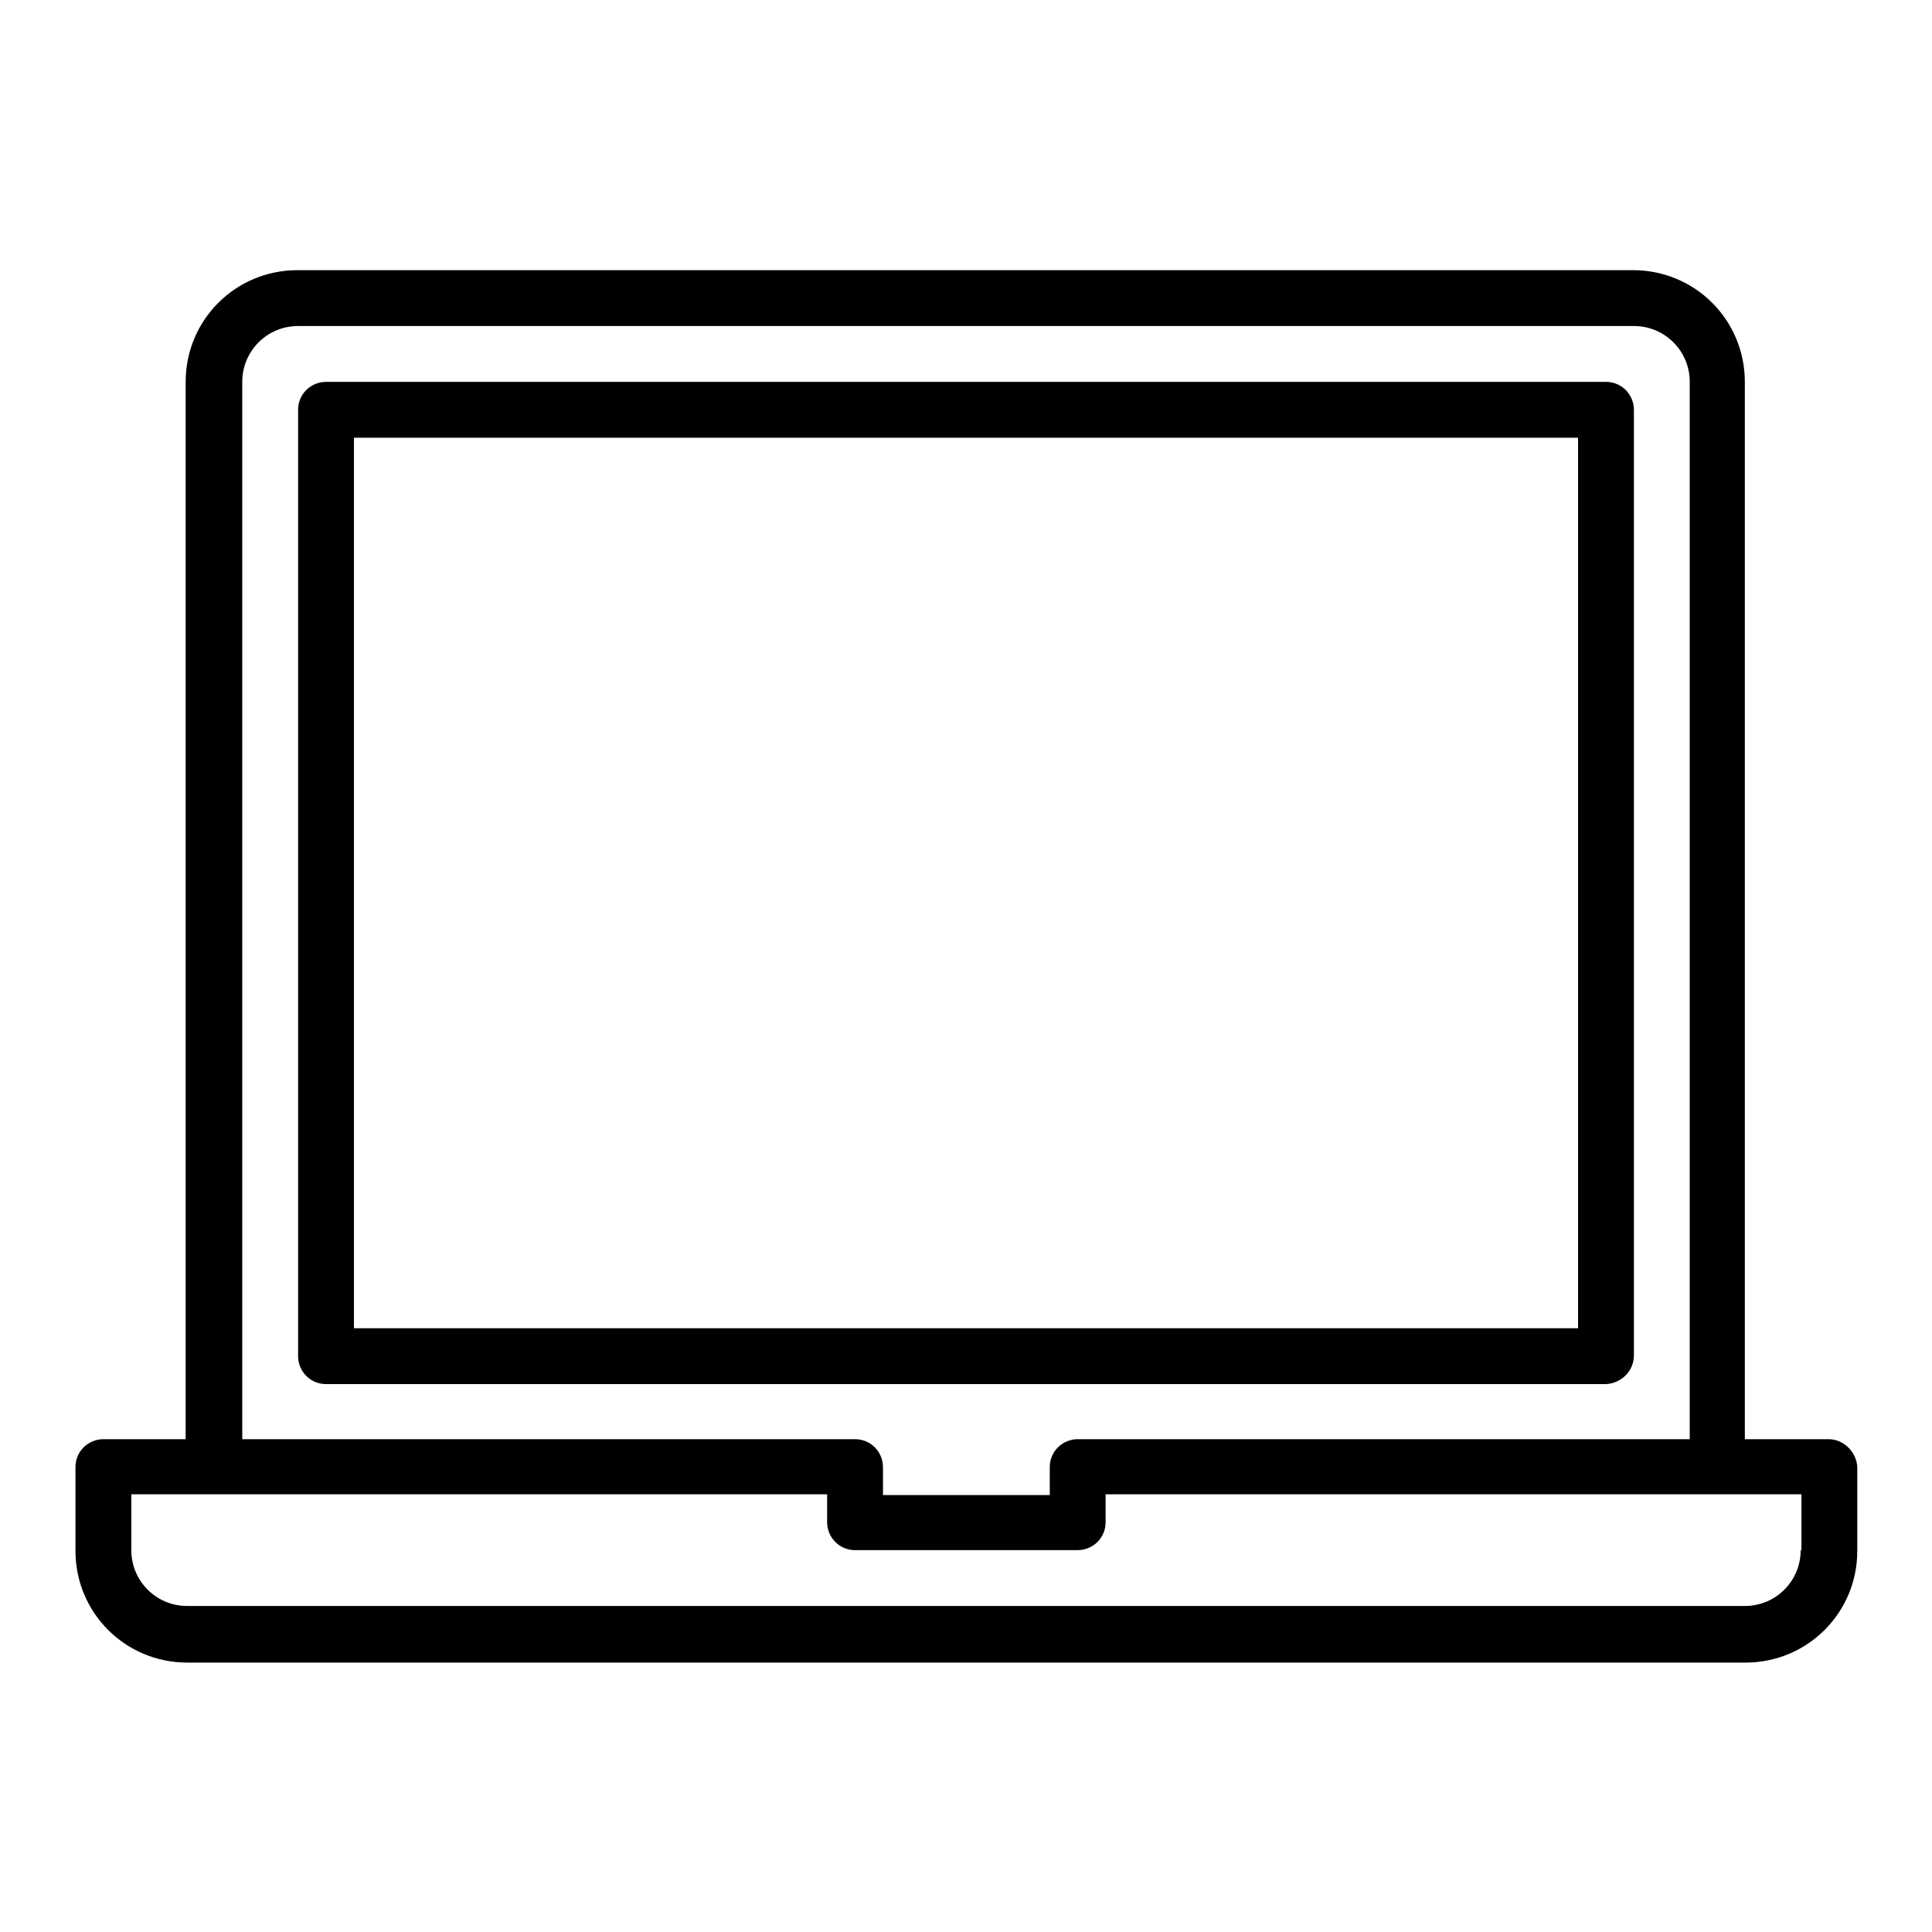
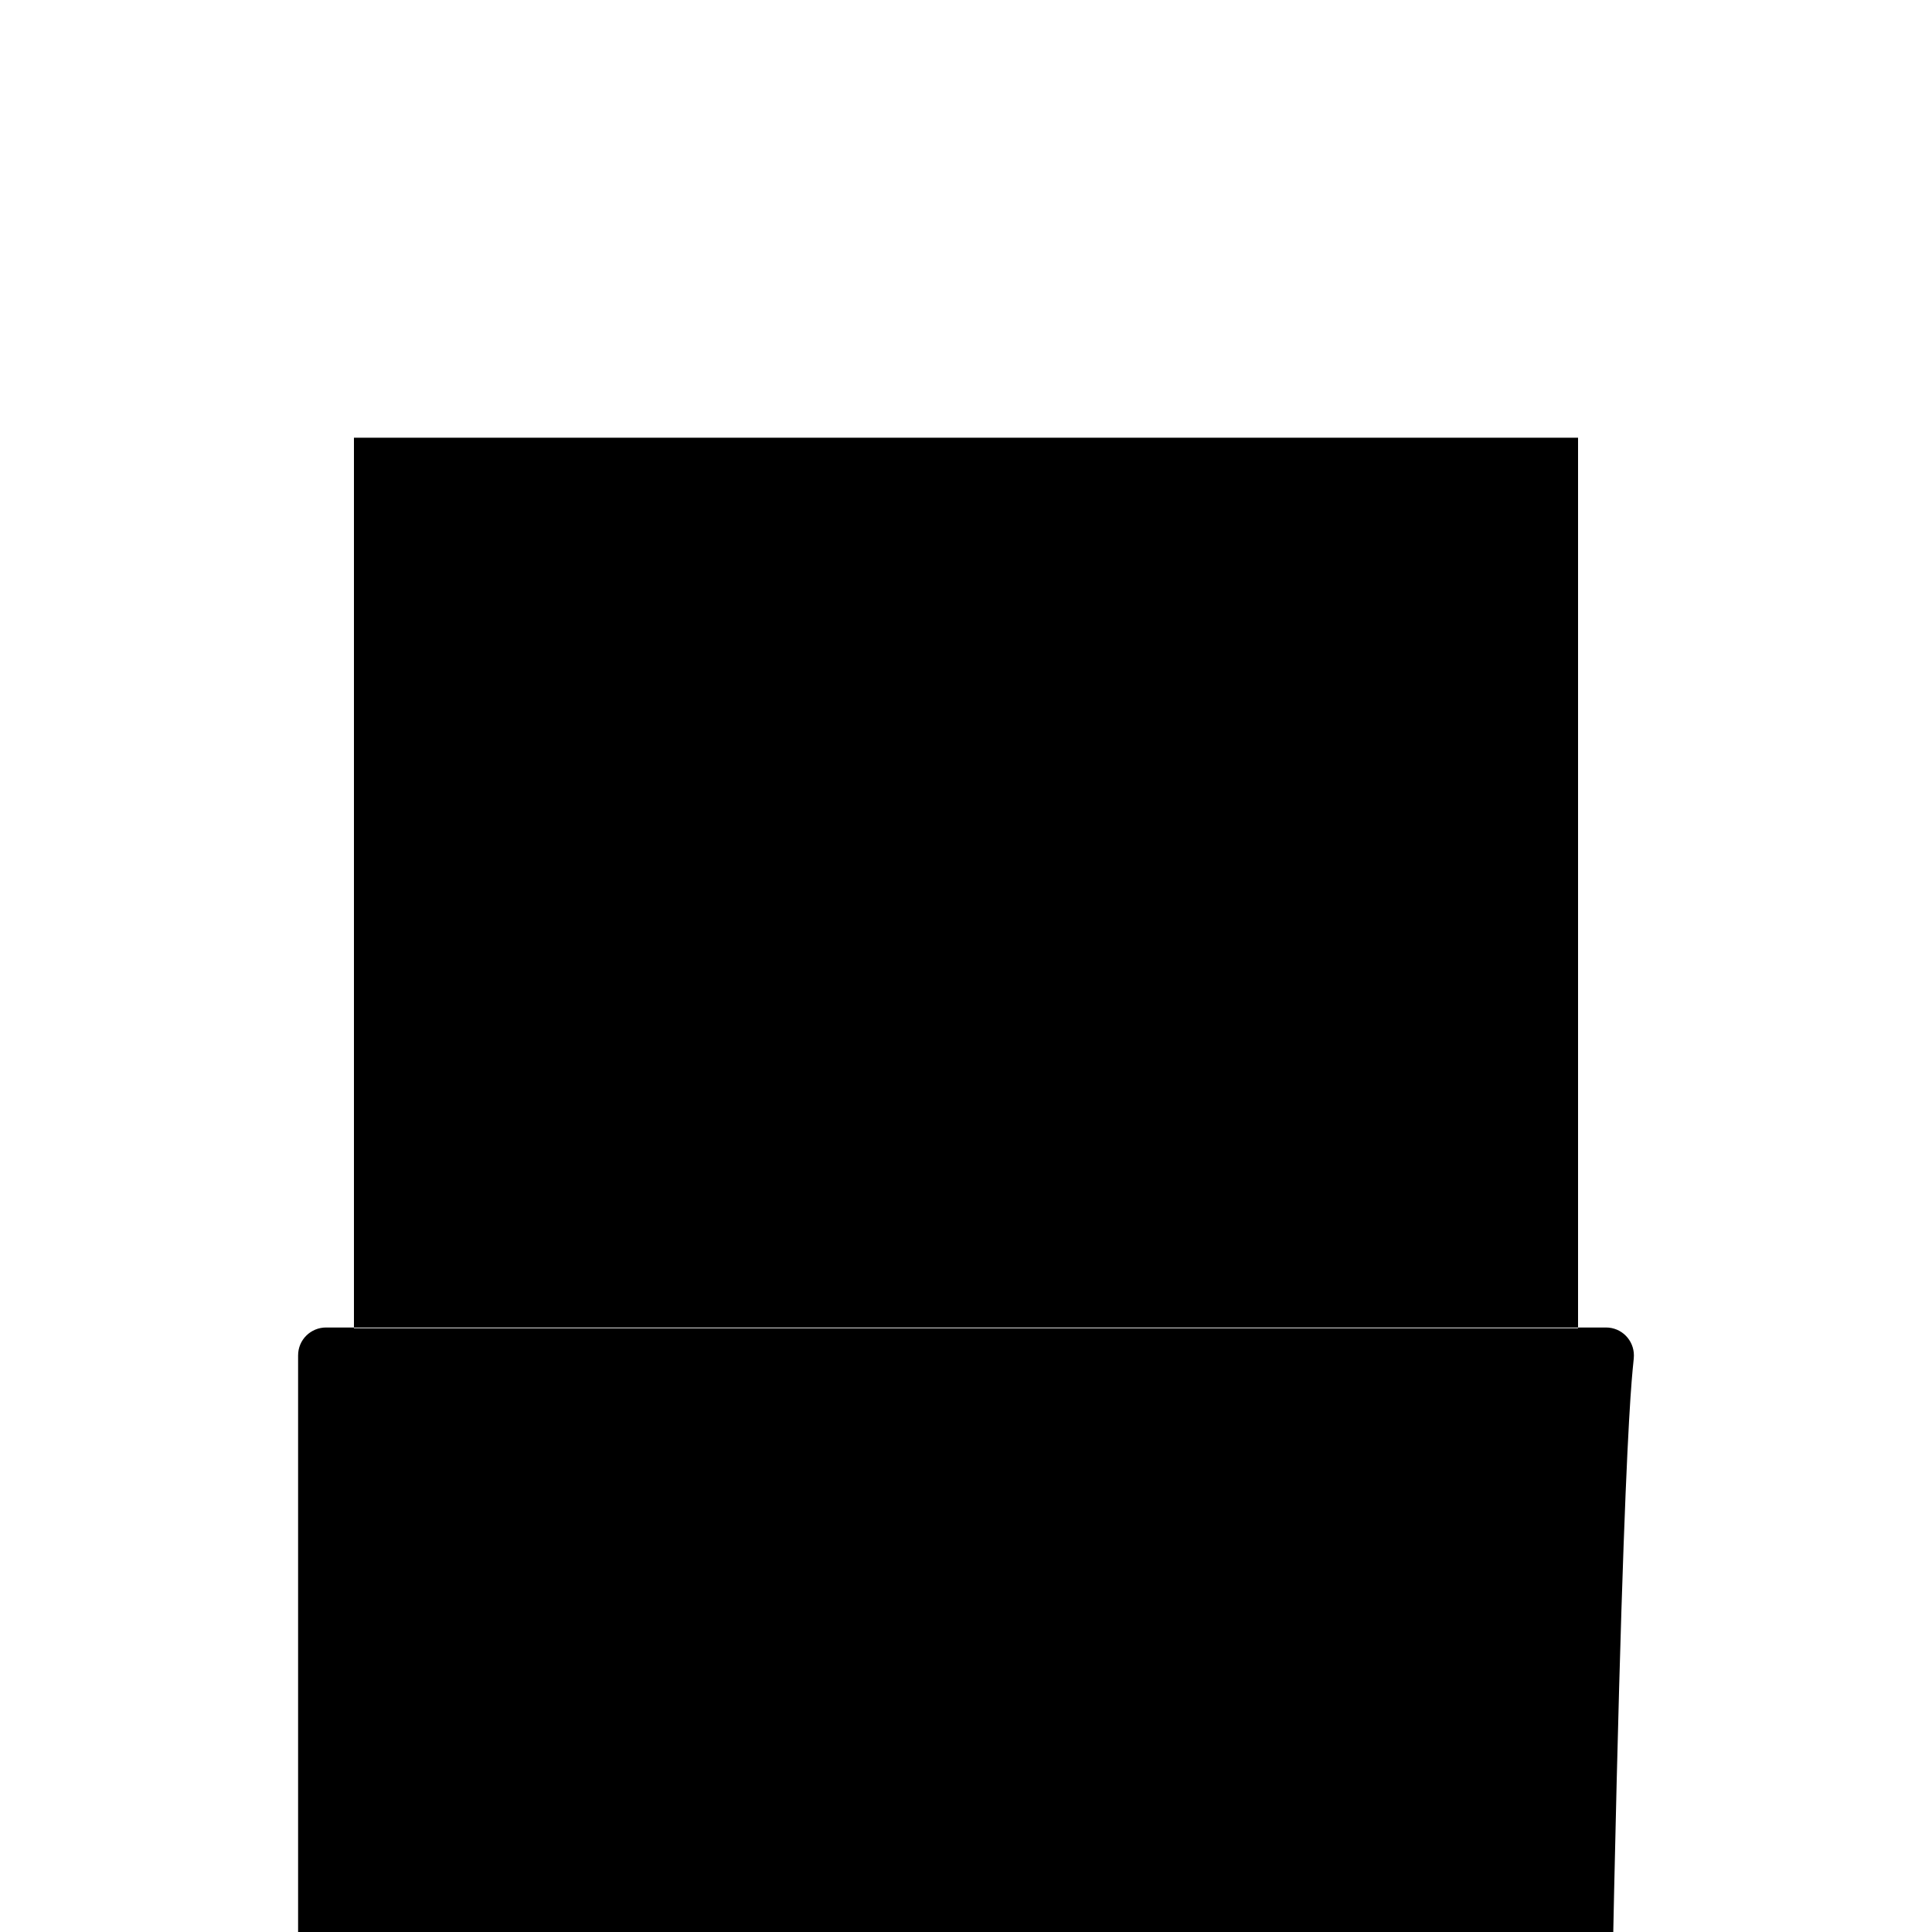
<svg xmlns="http://www.w3.org/2000/svg" version="1.1" x="0px" y="0px" viewBox="0 0 256 256" enable-background="new 0 0 256 256" xml:space="preserve">
  <g>
    <g>
-       <path fill="#000000" d="M216.5,179.6V54.3c0-2-1.6-3.7-3.7-3.7H43.2c-2,0-3.7,1.6-3.7,3.7v125.4c0,2,1.6,3.7,3.7,3.7h169.6C214.8,183.3,216.5,181.7,216.5,179.6z M209.1,176H46.9V58h162.2V176z" />
-       <path fill="#000000" d="M242.3,190.7h-11.1V50.6c0-8.2-6.6-14.8-14.8-14.8h-177c-8.2,0-14.8,6.6-14.8,14.8v140.1H13.7c-2,0-3.7,1.6-3.7,3.7v11.1c0,8.2,6.6,14.8,14.8,14.8h206.5c8.2,0,14.8-6.6,14.8-14.8v-11.1C246,192.4,244.3,190.7,242.3,190.7z M32.1,50.6c0-4.1,3.3-7.4,7.4-7.4h177c4.1,0,7.4,3.3,7.4,7.4v140.1h-81.1c-2,0-3.7,1.6-3.7,3.7v3.7h-22.1v-3.7c0-2-1.6-3.7-3.7-3.7H32.1V50.6z M238.6,205.4c0,4.1-3.3,7.4-7.4,7.4H24.8c-4.1,0-7.4-3.3-7.4-7.4v-7.4h92.2v3.7c0,2,1.6,3.7,3.7,3.7h29.5c2,0,3.7-1.6,3.7-3.7v-3.7h92.2V205.4L238.6,205.4z" />
+       <path fill="#000000" d="M216.5,179.6c0-2-1.6-3.7-3.7-3.7H43.2c-2,0-3.7,1.6-3.7,3.7v125.4c0,2,1.6,3.7,3.7,3.7h169.6C214.8,183.3,216.5,181.7,216.5,179.6z M209.1,176H46.9V58h162.2V176z" />
    </g>
  </g>
</svg>